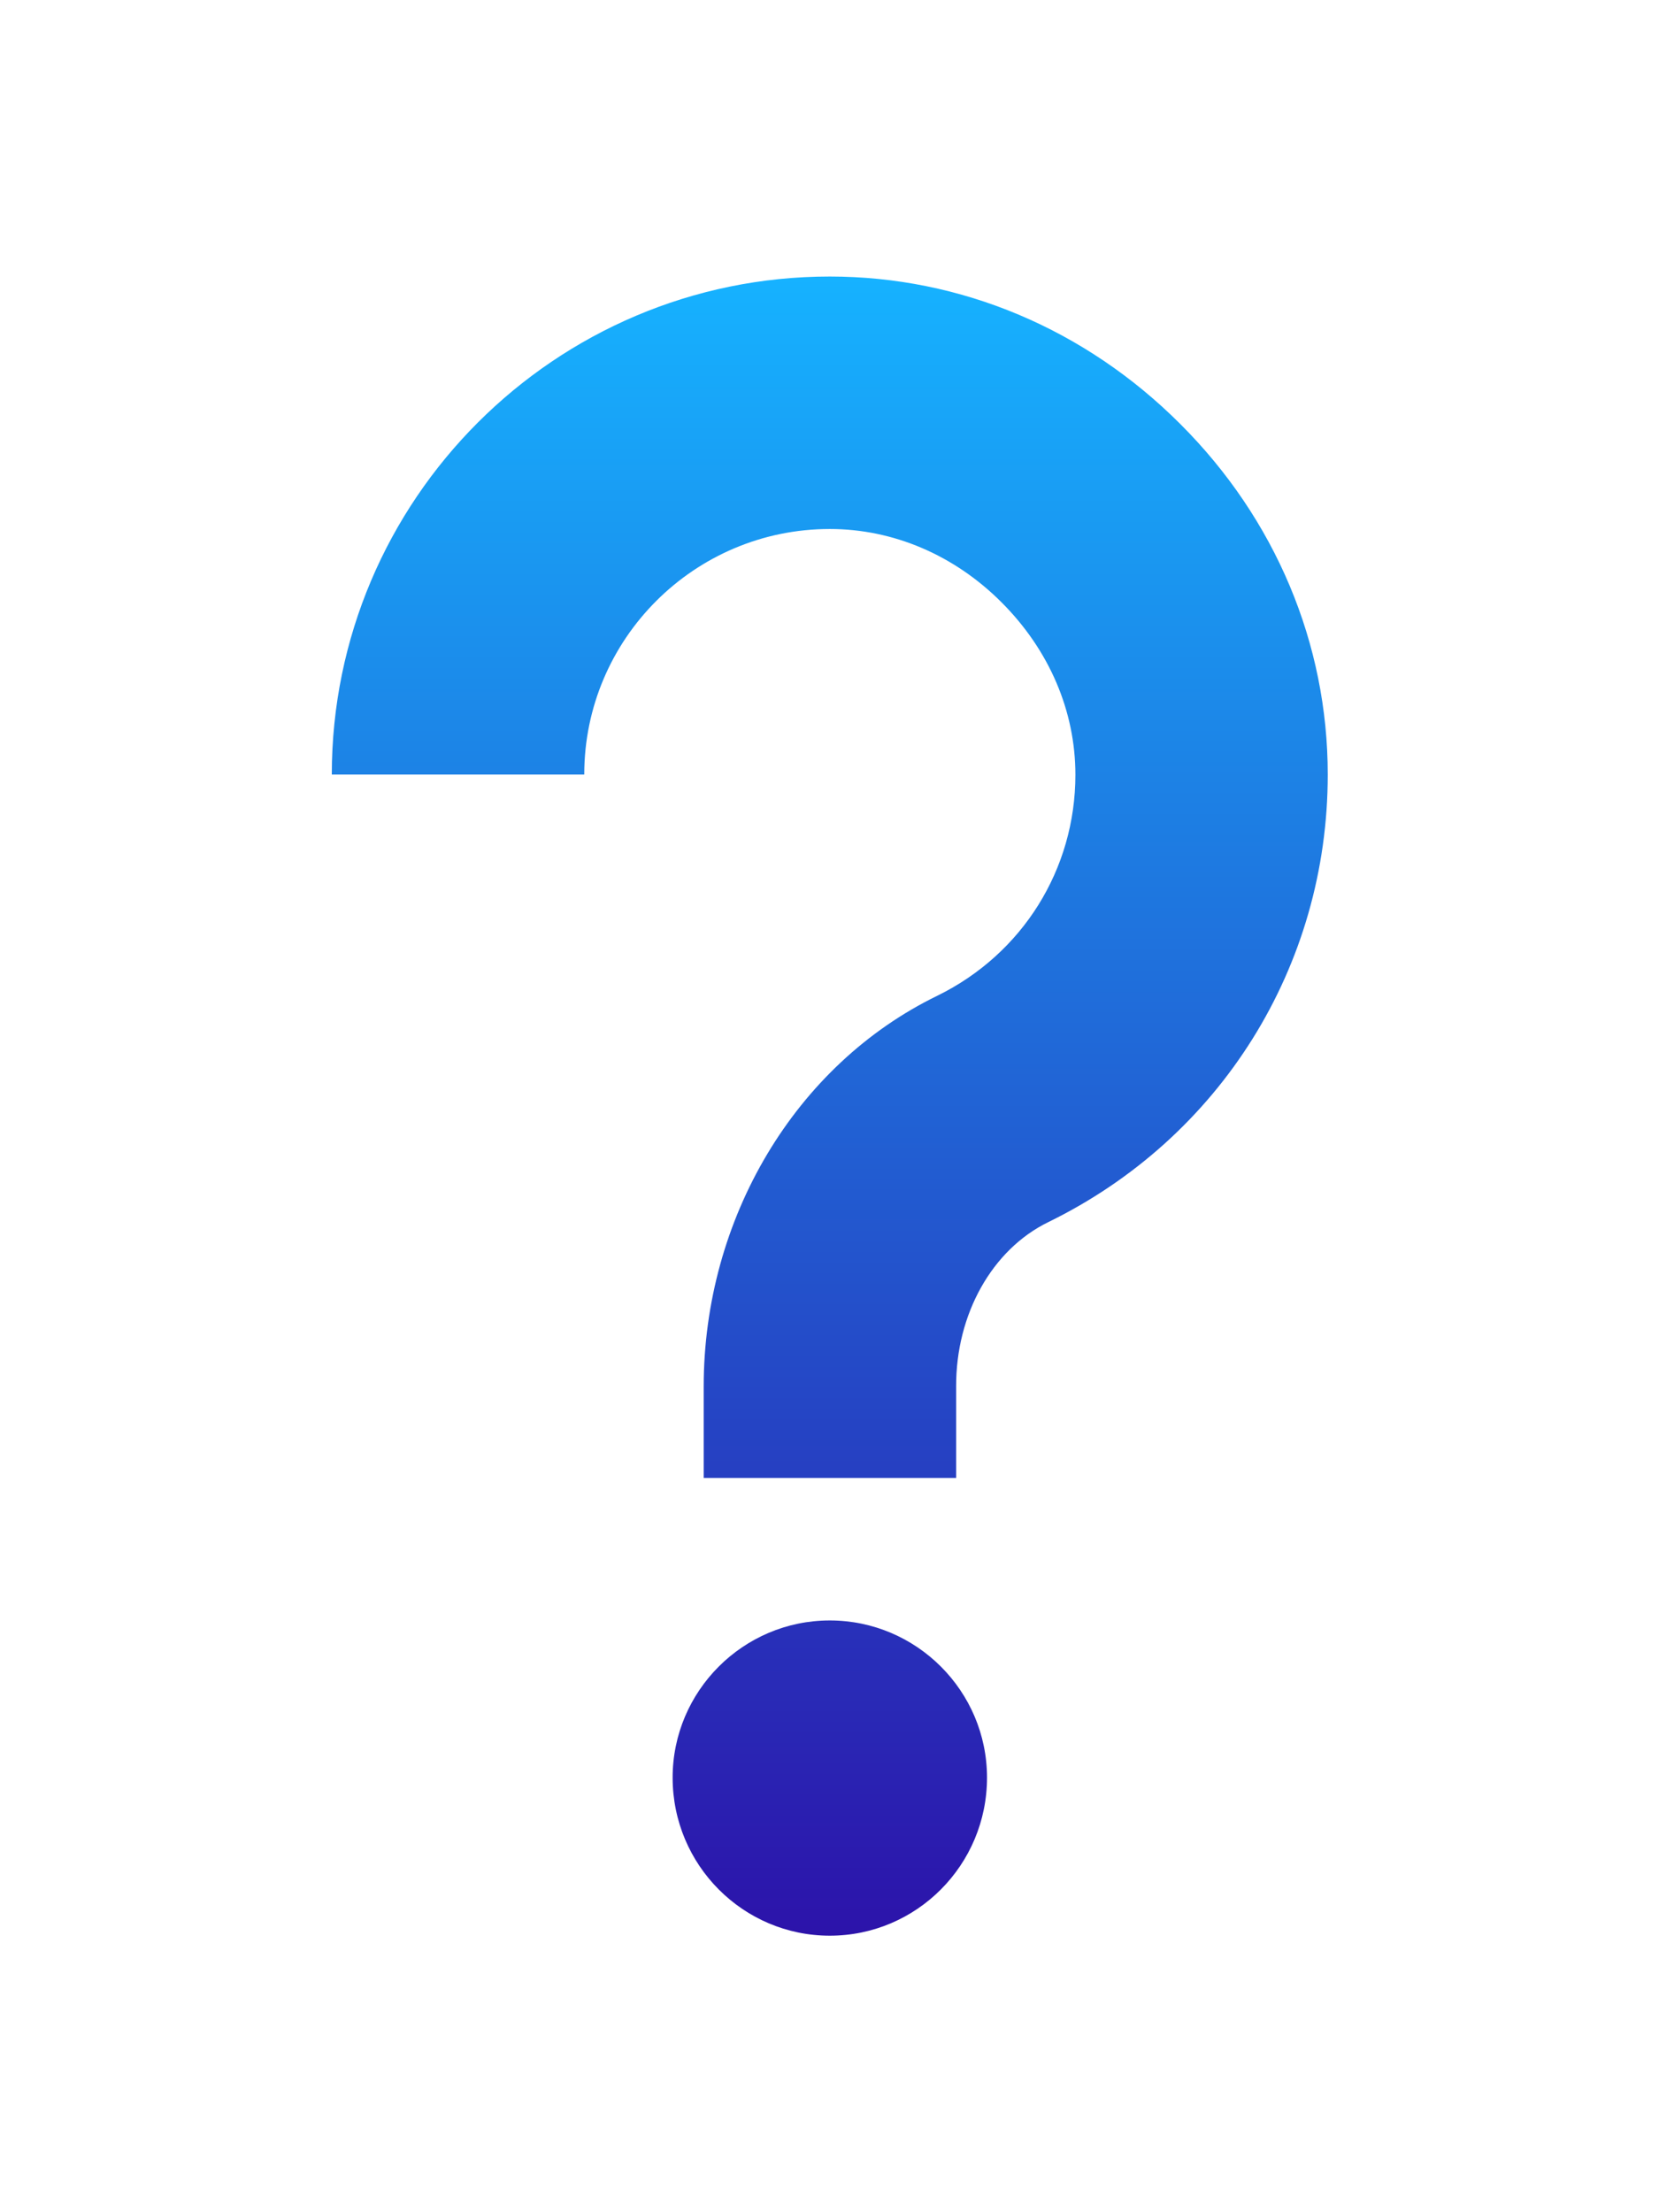
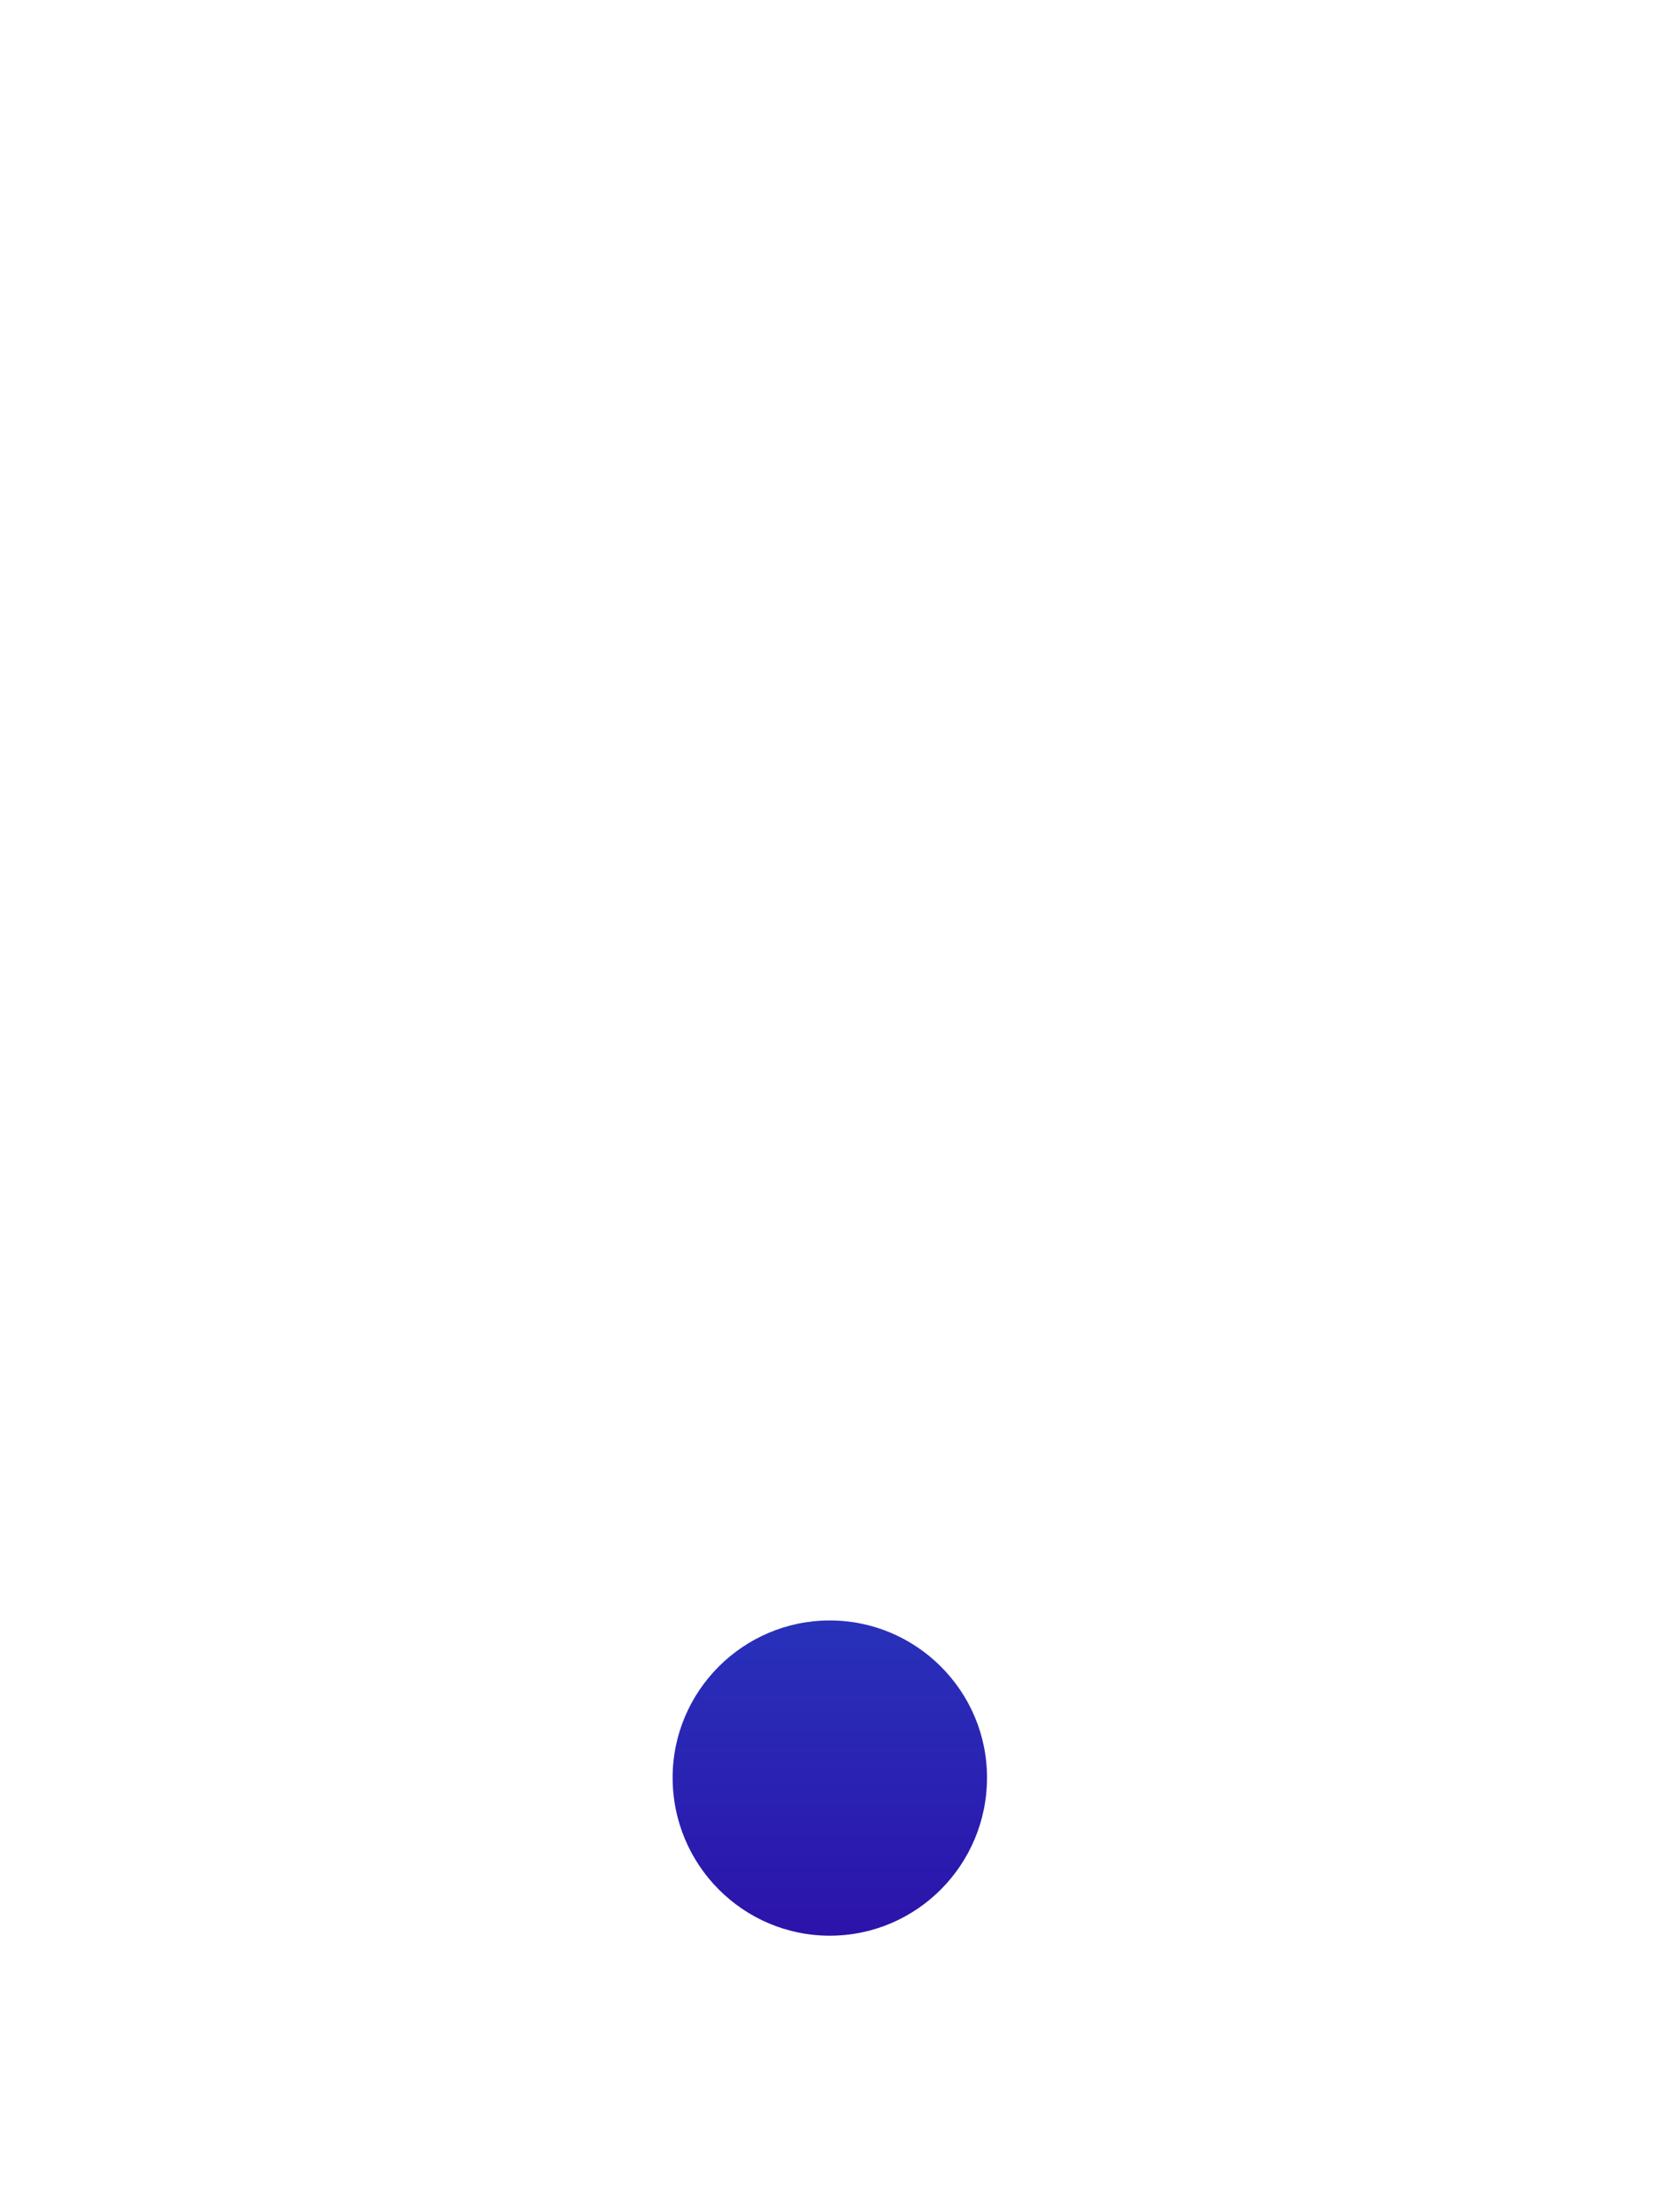
<svg xmlns="http://www.w3.org/2000/svg" width="18" height="24" viewBox="0 0 18 24" fill="none">
-   <path d="M11.373 13.259C13.243 12.345 14.406 10.484 14.406 8.403C14.406 6.983 13.839 5.631 12.806 4.6C11.773 3.567 10.423 3 9.003 3C6.024 3 3.6 5.424 3.6 8.403H6.339C6.339 6.933 7.534 5.739 9.003 5.739C9.692 5.739 10.356 6.022 10.869 6.537C11.384 7.053 11.668 7.714 11.668 8.405C11.668 9.431 11.094 10.349 10.171 10.802C8.63 11.551 7.635 13.219 7.635 15.043V16.034H10.374V15.043C10.371 14.256 10.765 13.556 11.373 13.259Z" fill="url(#paint0_linear_352_56640)" />
  <path d="M9.003 17.58C8.063 17.58 7.298 18.347 7.298 19.285C7.298 20.235 8.065 21 9.003 21C9.944 21 10.709 20.233 10.709 19.285C10.709 18.347 9.944 17.58 9.003 17.58Z" fill="url(#paint1_linear_352_56640)" />
  <defs>
    <linearGradient id="paint0_linear_352_56640" x1="9.003" y1="3" x2="9.003" y2="21" gradientUnits="userSpaceOnUse">
      <stop stop-color="#16B2FF" />
      <stop offset="1" stop-color="#2C13AA" />
    </linearGradient>
    <linearGradient id="paint1_linear_352_56640" x1="9.003" y1="3" x2="9.003" y2="21" gradientUnits="userSpaceOnUse">
      <stop stop-color="#16B2FF" />
      <stop offset="1" stop-color="#2C13AA" />
    </linearGradient>
  </defs>
</svg>